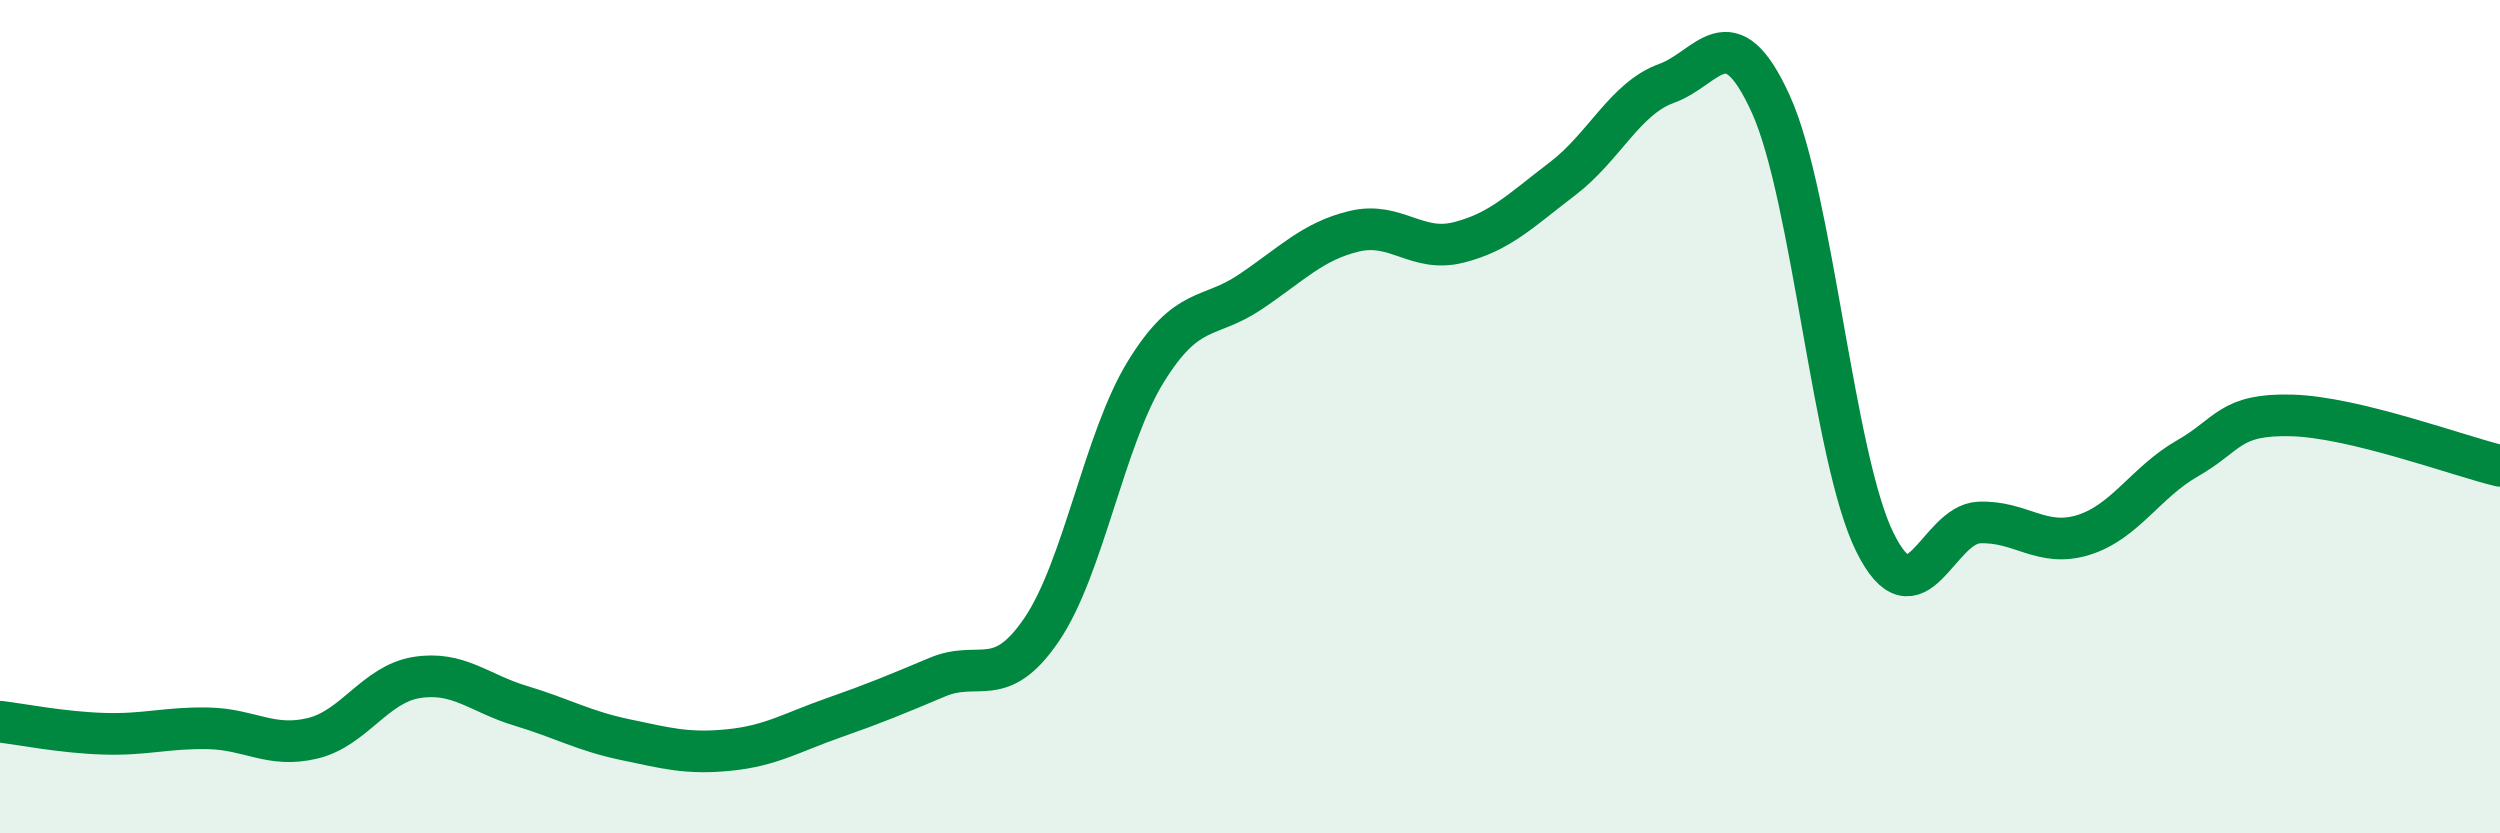
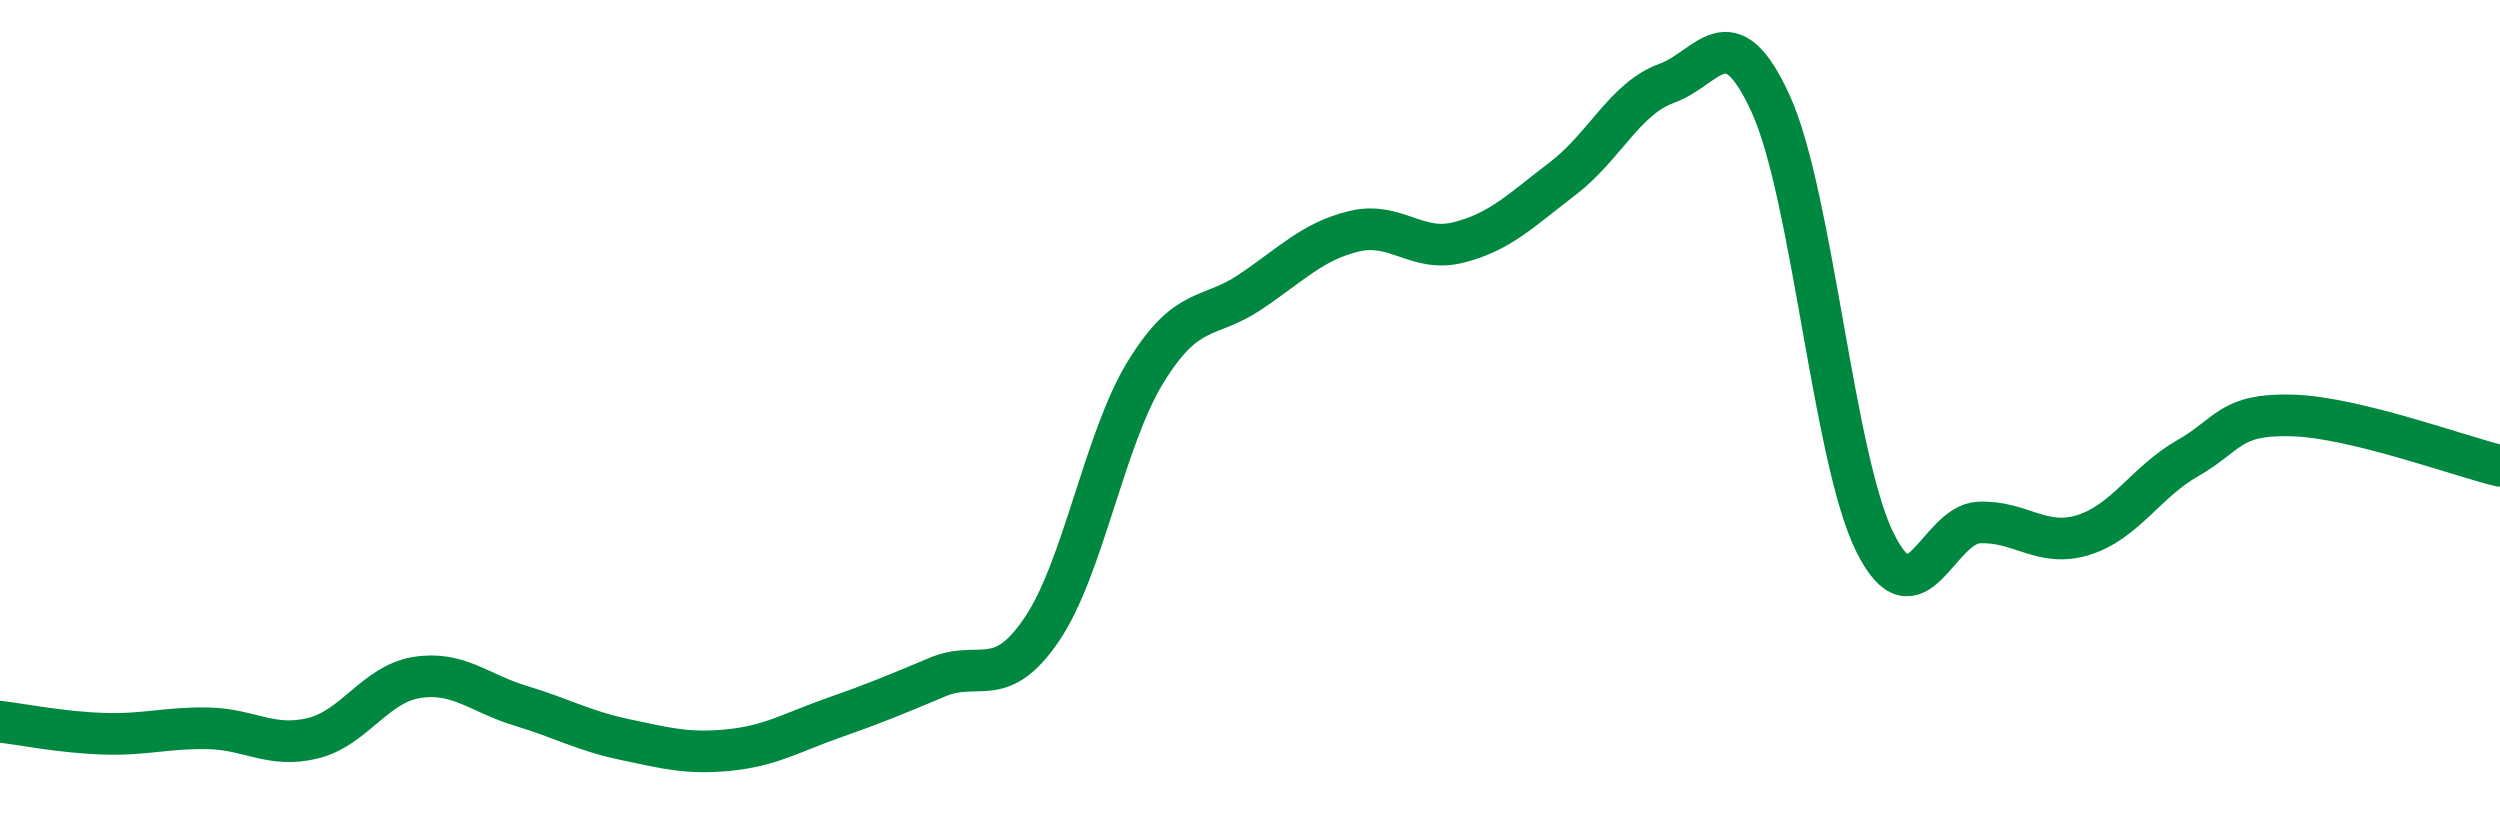
<svg xmlns="http://www.w3.org/2000/svg" width="60" height="20" viewBox="0 0 60 20">
-   <path d="M 0,17.32 C 0.5,17.38 1.5,17.58 2.5,17.61 C 3.5,17.64 4,17.46 5,17.48 C 6,17.5 6.5,17.96 7.5,17.72 C 8.5,17.48 9,16.42 10,16.26 C 11,16.1 11.5,16.64 12.5,16.94 C 13.5,17.24 14,17.54 15,17.75 C 16,17.96 16.5,18.1 17.5,18 C 18.5,17.9 19,17.58 20,17.23 C 21,16.88 21.5,16.67 22.5,16.25 C 23.5,15.83 24,16.58 25,15.11 C 26,13.64 26.5,10.54 27.5,8.92 C 28.5,7.3 29,7.68 30,7.01 C 31,6.34 31.5,5.79 32.5,5.55 C 33.5,5.31 34,6.07 35,5.82 C 36,5.57 36.5,5.05 37.5,4.29 C 38.5,3.53 39,2.36 40,2 C 41,1.64 41.5,0.3 42.5,2.5 C 43.5,4.7 44,11.01 45,13.02 C 46,15.03 46.5,12.58 47.5,12.54 C 48.5,12.5 49,13.15 50,12.84 C 51,12.53 51.5,11.57 52.5,11 C 53.5,10.43 53.5,9.93 55,9.97 C 56.5,10.01 59,10.94 60,11.18L60 20L0 20Z" fill="#008740" opacity="0.1" stroke-linecap="round" stroke-linejoin="round" />
  <path d="M 0,17.32 C 0.5,17.38 1.5,17.58 2.5,17.61 C 3.5,17.64 4,17.46 5,17.48 C 6,17.5 6.5,17.96 7.5,17.72 C 8.5,17.48 9,16.42 10,16.26 C 11,16.1 11.5,16.64 12.5,16.94 C 13.5,17.24 14,17.54 15,17.75 C 16,17.96 16.5,18.1 17.5,18 C 18.5,17.9 19,17.58 20,17.23 C 21,16.88 21.5,16.67 22.5,16.25 C 23.5,15.83 24,16.58 25,15.11 C 26,13.64 26.5,10.54 27.5,8.92 C 28.5,7.3 29,7.68 30,7.01 C 31,6.34 31.5,5.79 32.5,5.55 C 33.5,5.31 34,6.07 35,5.82 C 36,5.57 36.5,5.05 37.5,4.29 C 38.5,3.53 39,2.36 40,2 C 41,1.64 41.5,0.3 42.5,2.5 C 43.5,4.7 44,11.01 45,13.02 C 46,15.03 46.5,12.58 47.5,12.54 C 48.5,12.5 49,13.15 50,12.84 C 51,12.53 51.5,11.57 52.5,11 C 53.5,10.43 53.5,9.93 55,9.97 C 56.5,10.01 59,10.94 60,11.18" stroke="#008740" stroke-width="1" fill="none" stroke-linecap="round" stroke-linejoin="round" />
</svg>